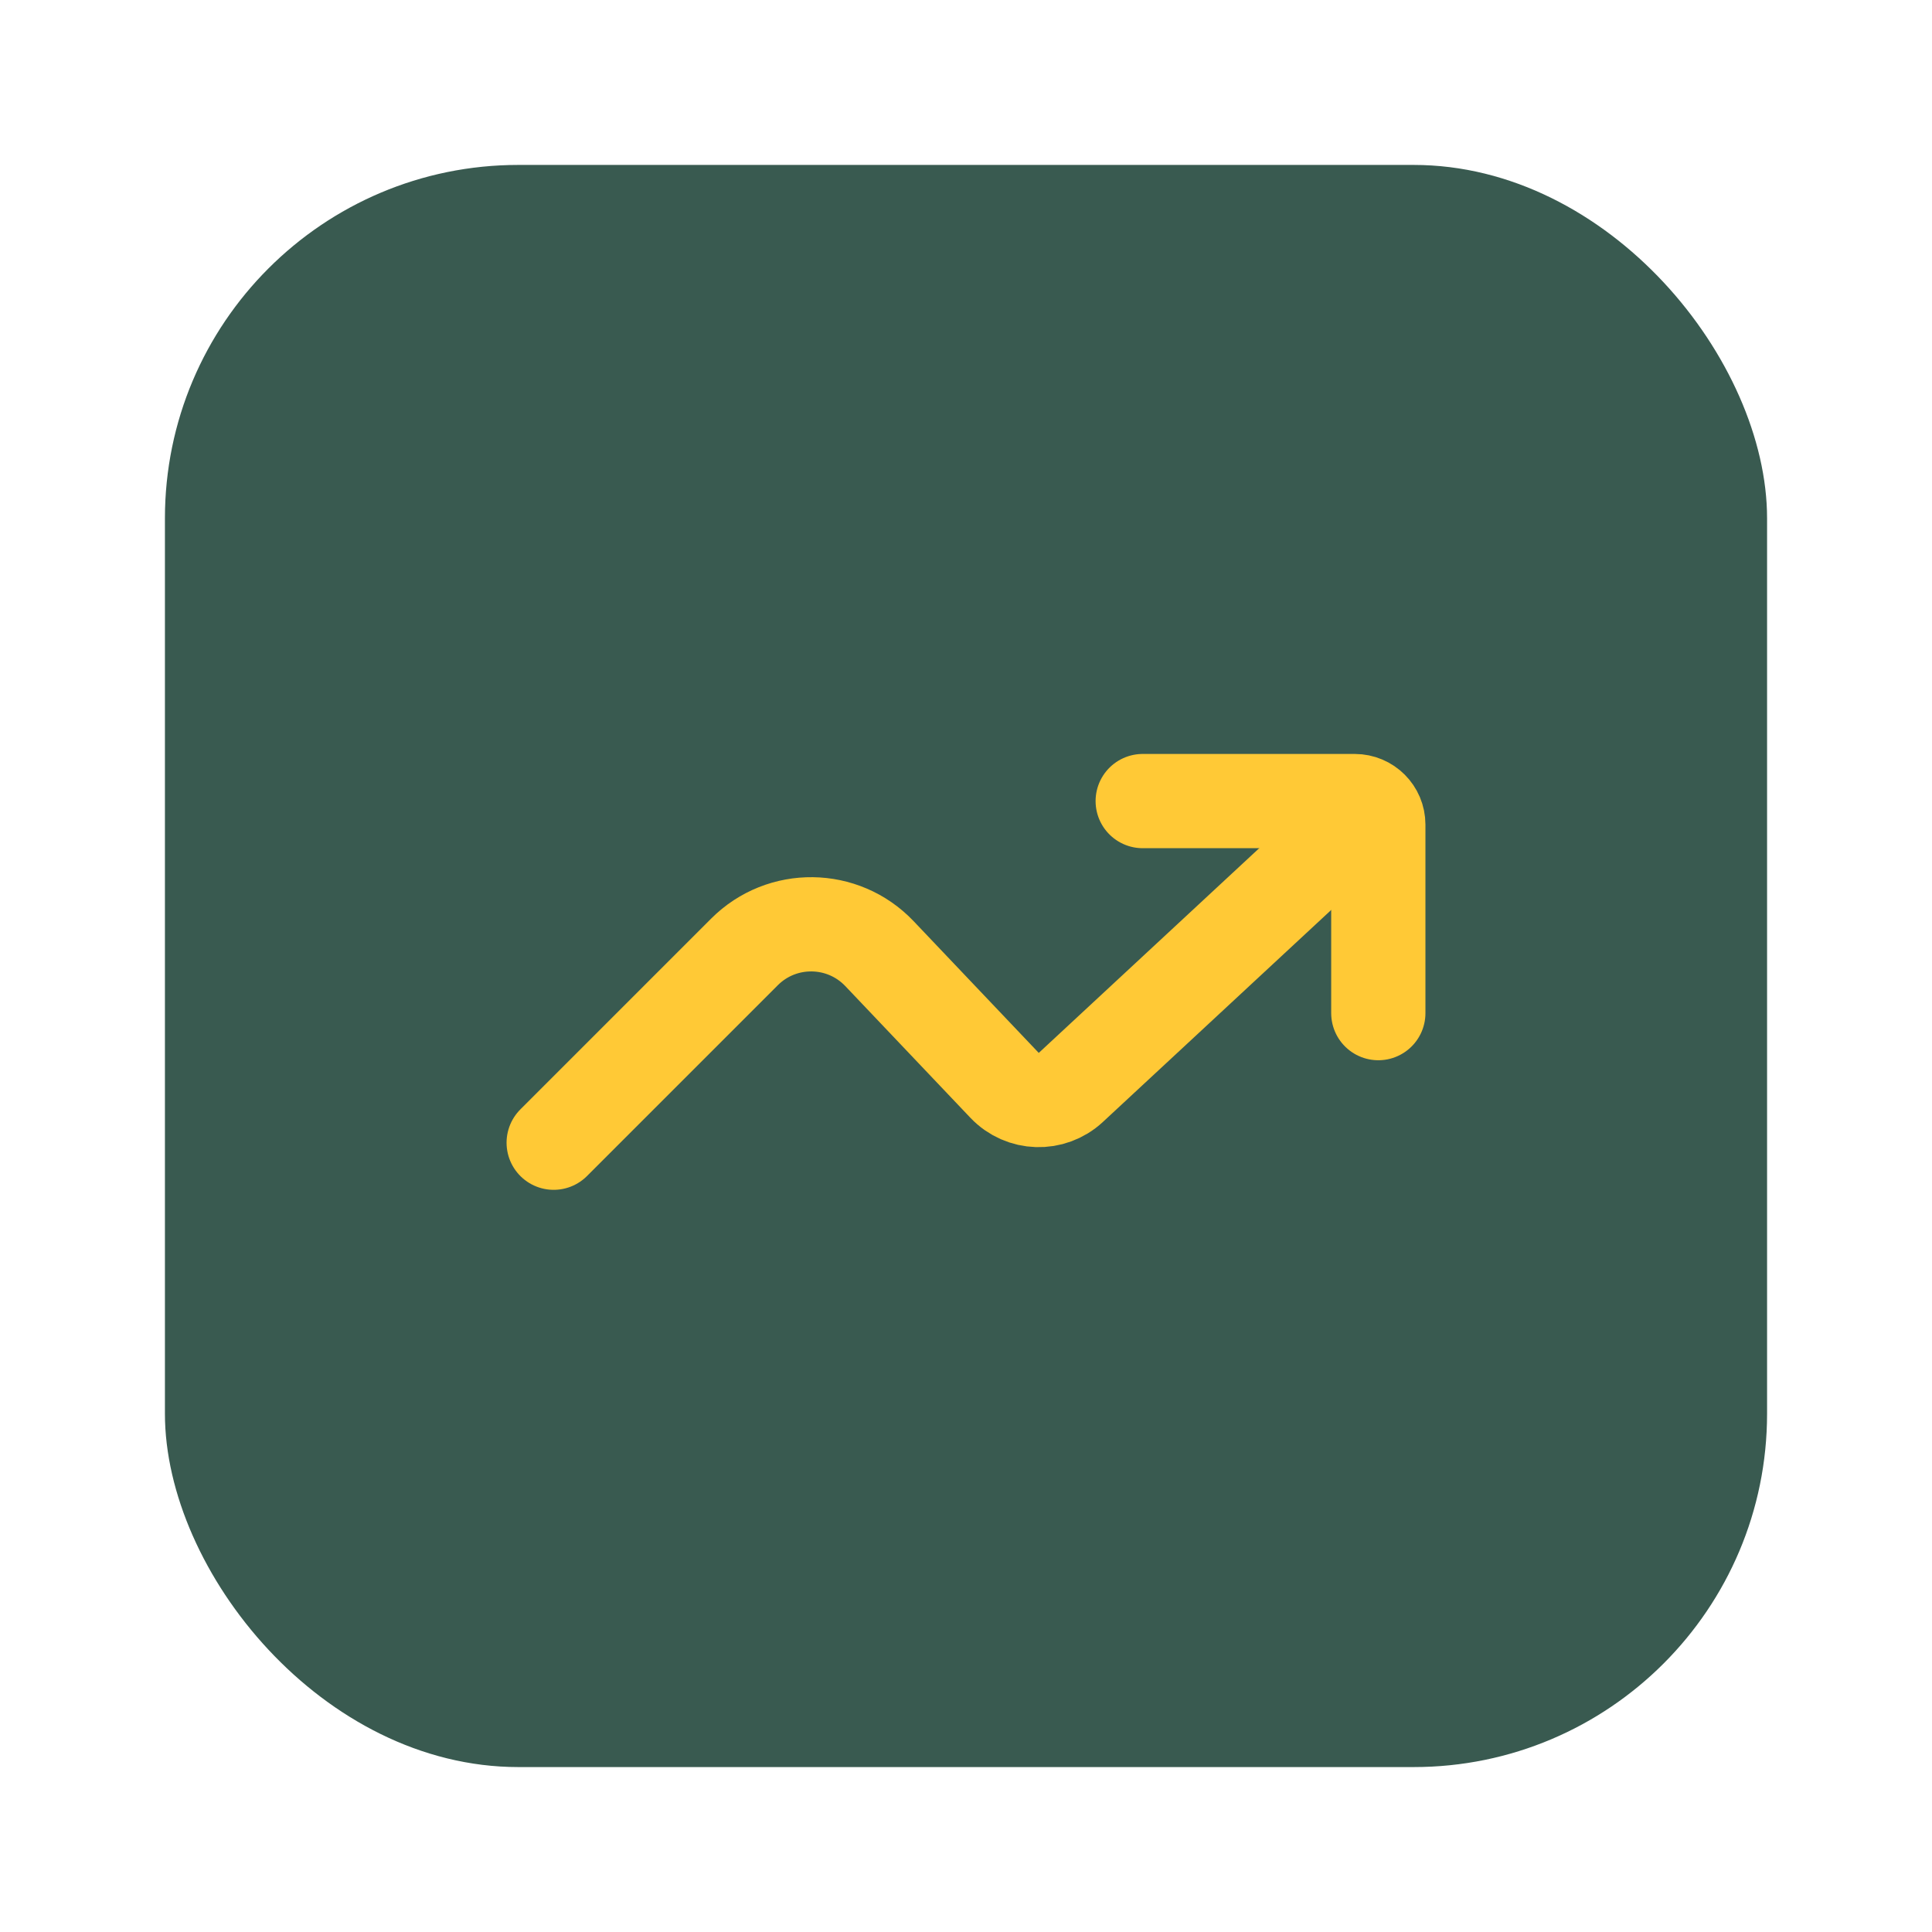
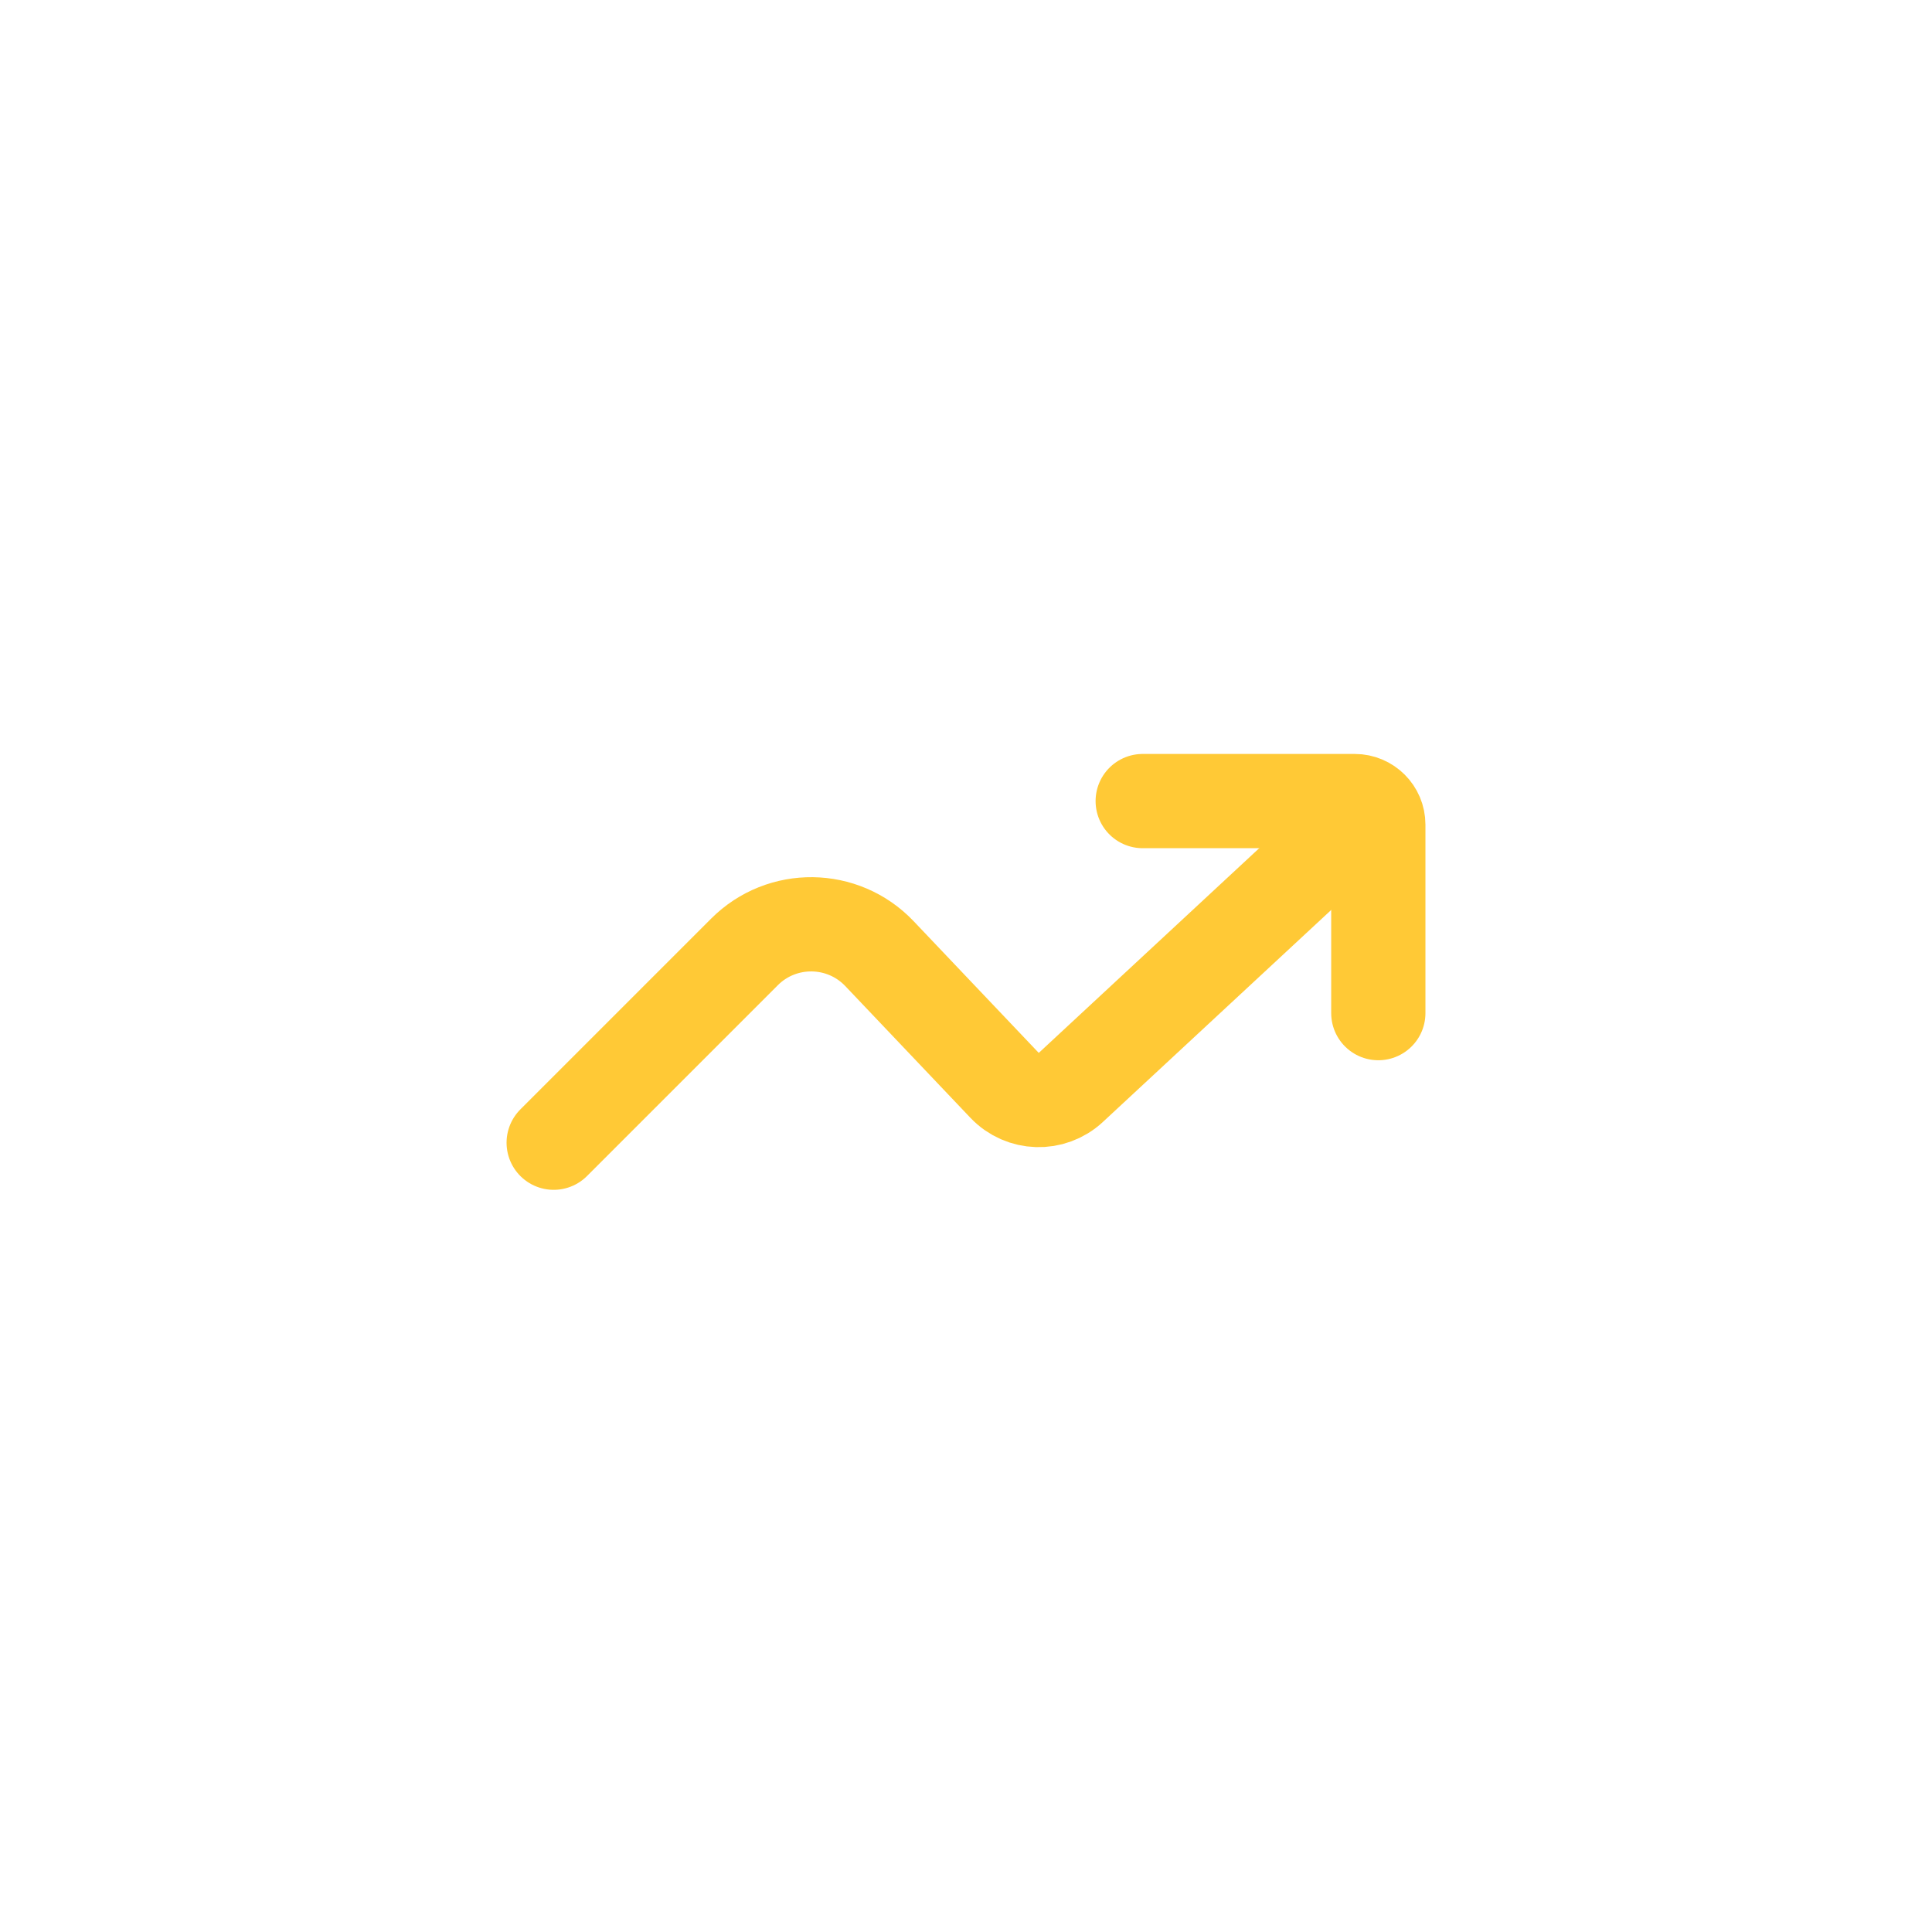
<svg xmlns="http://www.w3.org/2000/svg" width="82" height="82" viewBox="0 0 82 82" fill="none">
-   <rect x="7" y="7" width="68" height="68" rx="15" fill="#395A50" />
  <path d="M23.5 48.5L31.598 40.402C33.189 38.811 35.777 38.845 37.327 40.475L42.638 46.066C43.393 46.861 44.646 46.9 45.449 46.154L58 34.5" stroke="#FFC936" stroke-width="4" stroke-linecap="round" />
  <path d="M48.5 34H57.5C58.052 34 58.5 34.448 58.5 35V43" stroke="#FFC936" stroke-width="4" stroke-linecap="round" />
</svg>